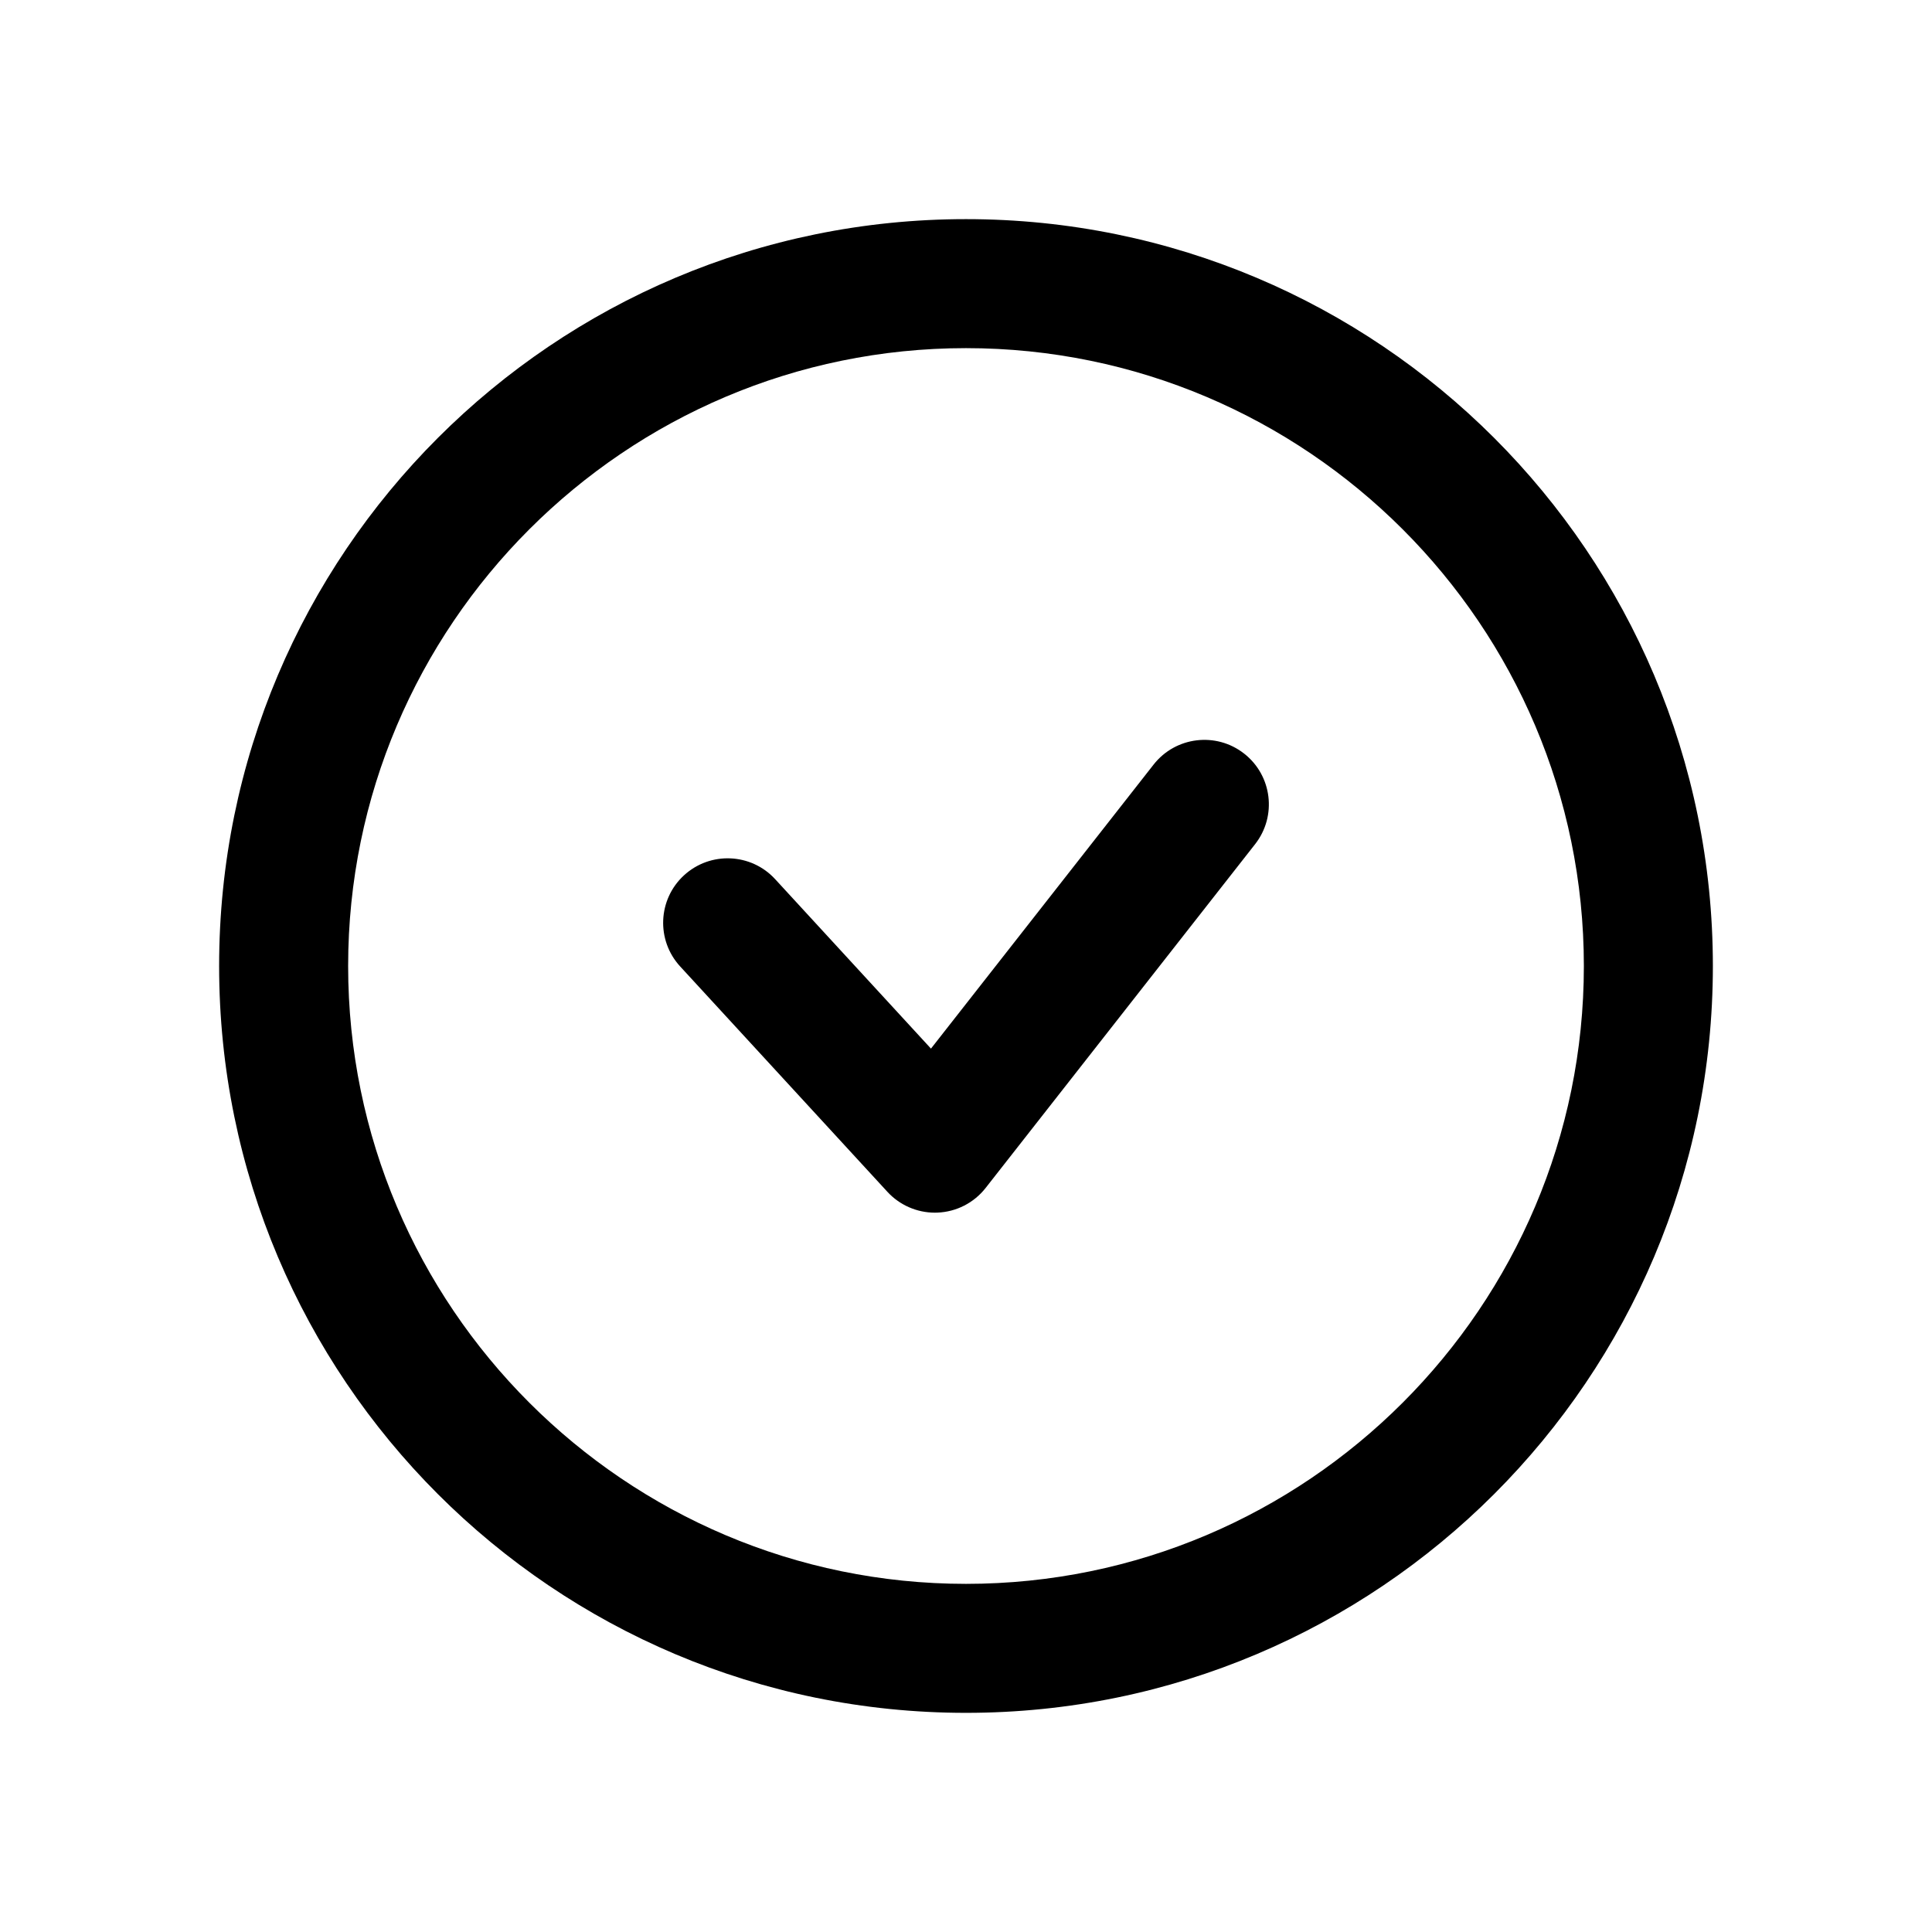
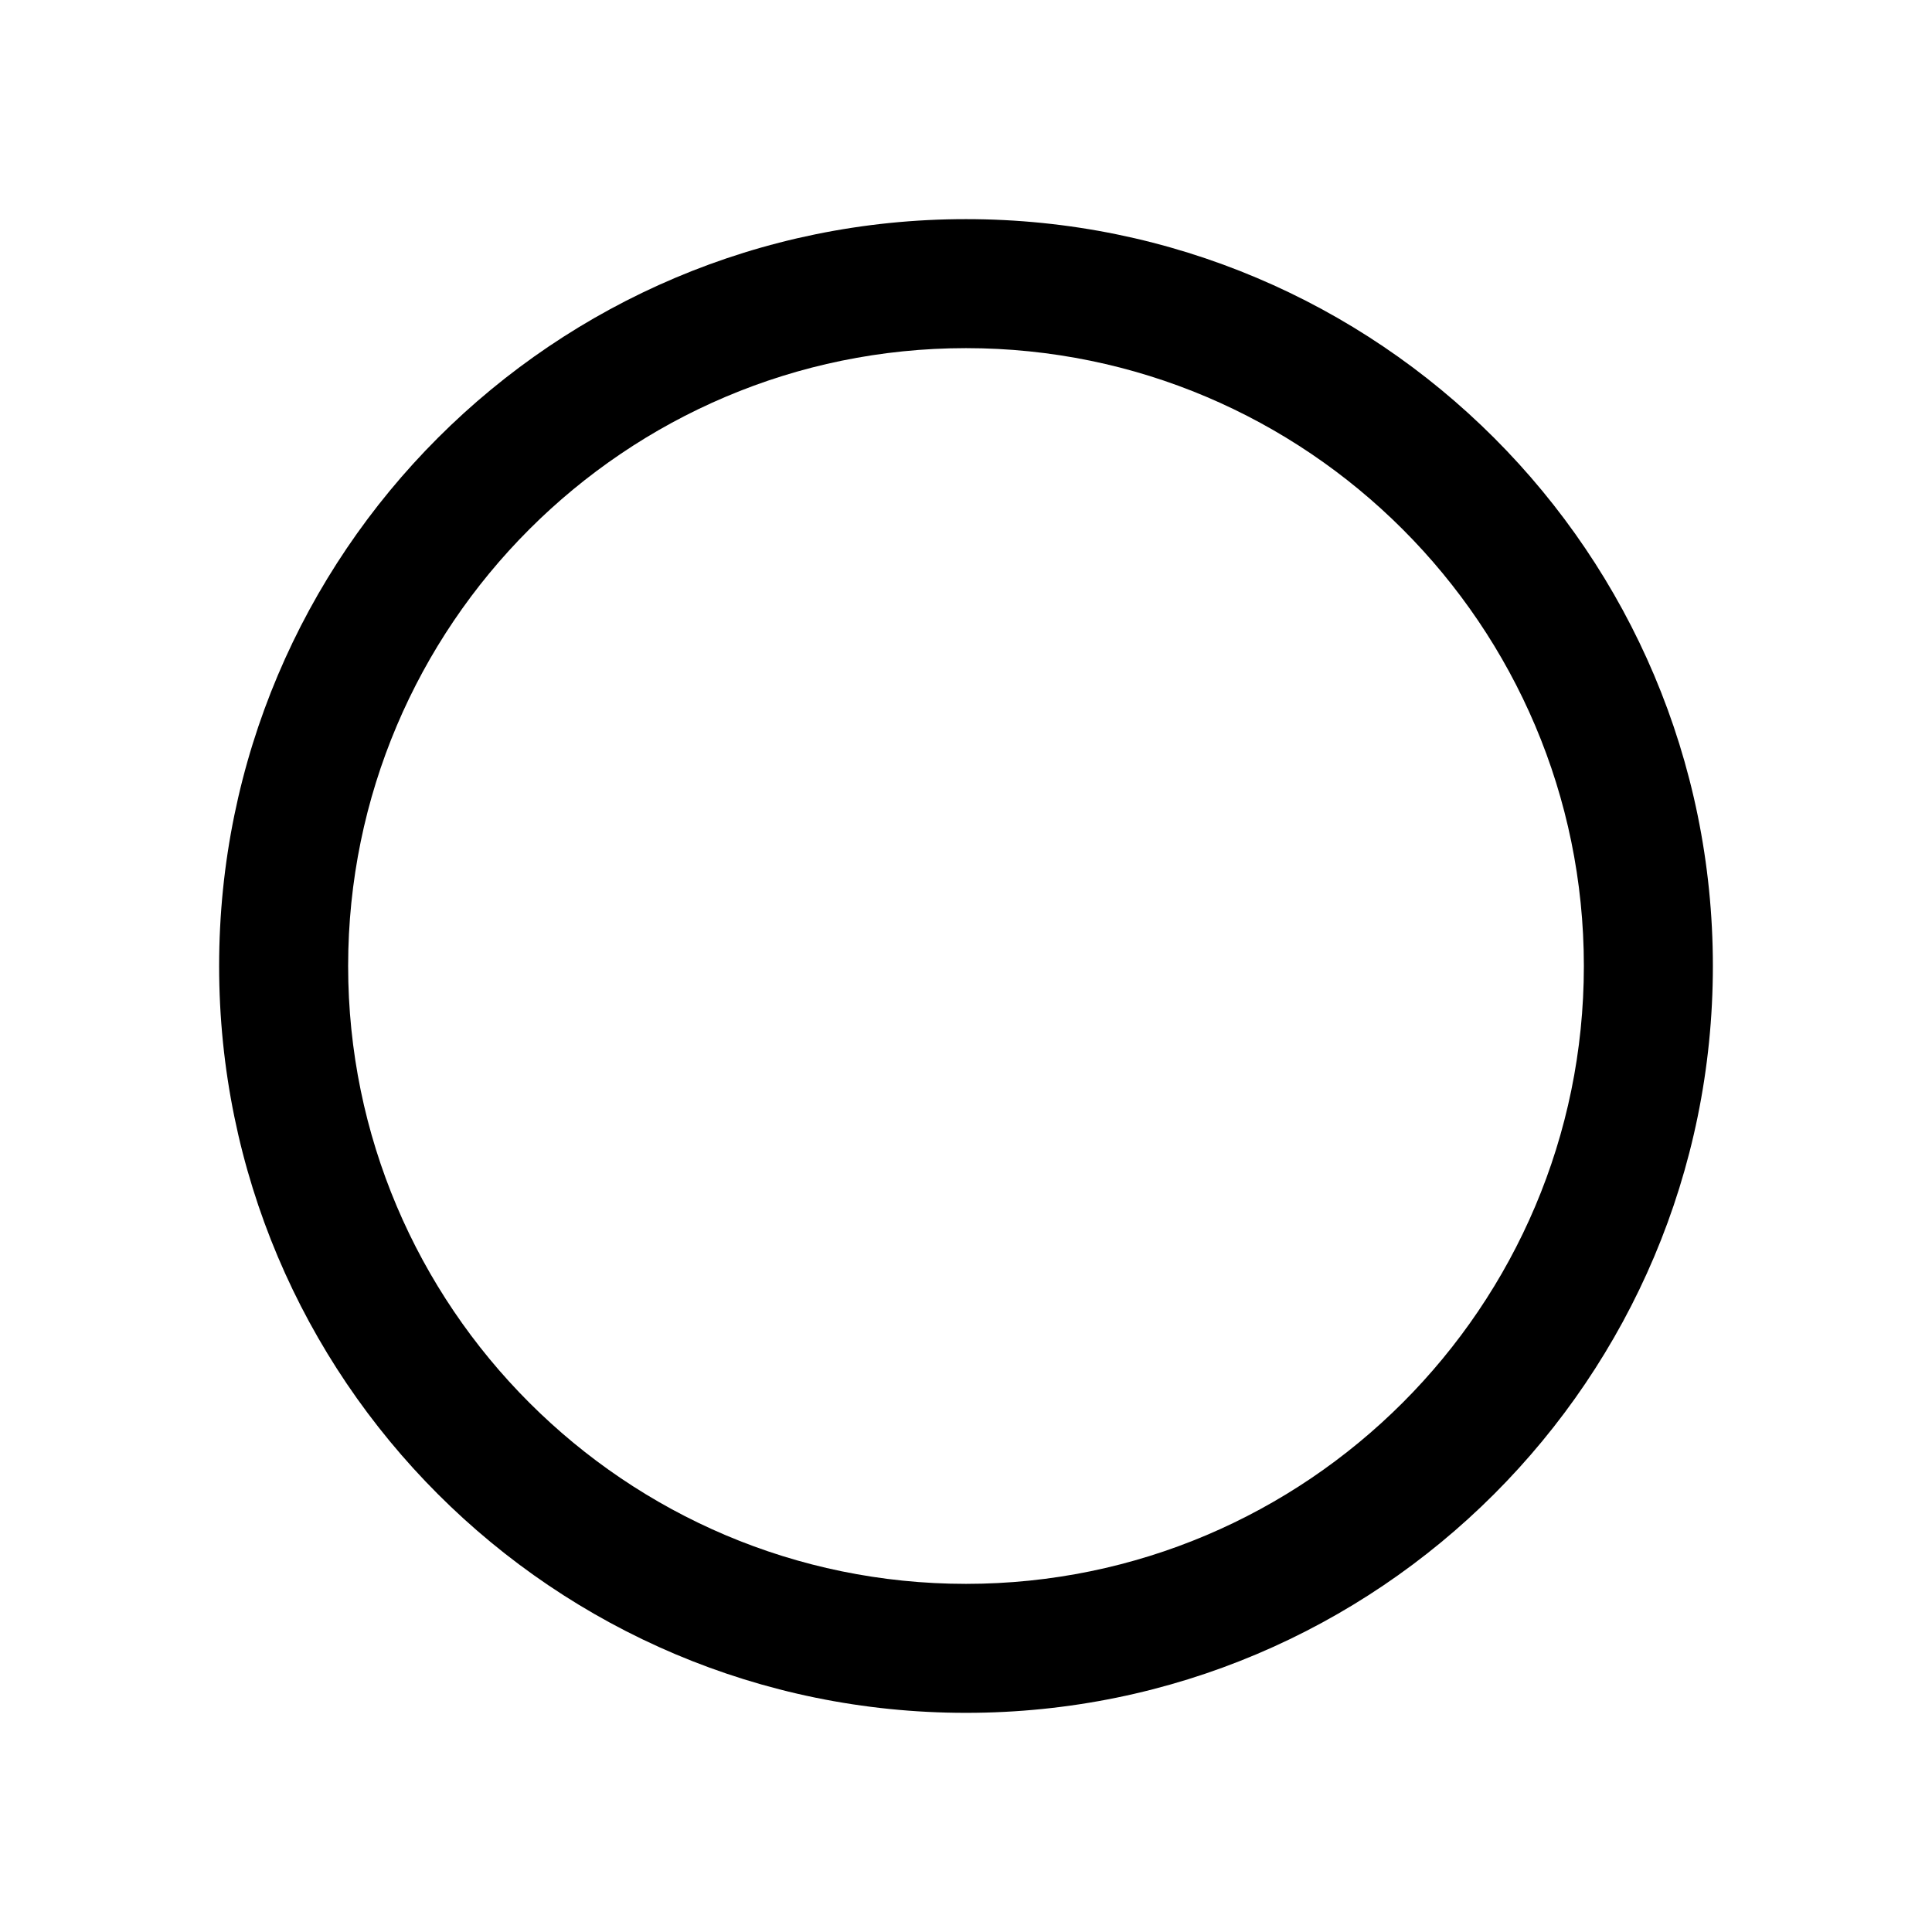
<svg xmlns="http://www.w3.org/2000/svg" fill="#000000" width="800px" height="800px" version="1.1" viewBox="144 144 512 512">
  <g>
-     <path d="m391.75 465.37c-4.769 0-9.34-2.004-12.582-5.527l-54.914-59.719c-6.391-6.949-5.938-17.766 1.012-24.152 6.961-6.391 17.773-5.93 24.152 1.012l41.297 44.91 59.004-75.277c5.832-7.426 16.57-8.723 23.992-2.902 7.434 5.82 8.734 16.566 2.906 24l-71.414 91.105c-3.094 3.953-7.766 6.344-12.777 6.535-0.227 0.008-0.449 0.016-0.676 0.016z" />
    <path d="m400 236.26c90.285 0 163.74 73.453 163.74 163.74s-73.453 163.74-163.74 163.74-163.74-73.453-163.74-163.74 73.453-163.74 163.74-163.74m0-34.188c-109.31 0-197.93 88.613-197.93 197.93 0 109.31 88.613 197.92 197.93 197.92s197.93-88.613 197.93-197.93c-0.004-109.31-88.617-197.92-197.93-197.92z" />
  </g>
</svg>